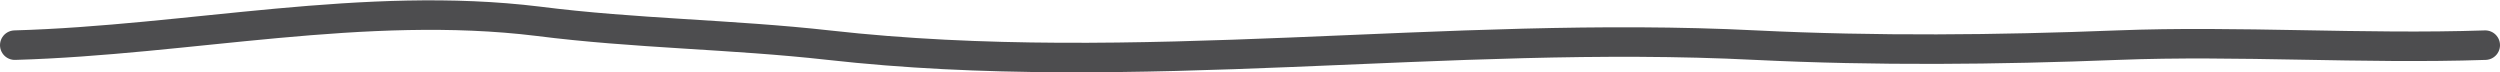
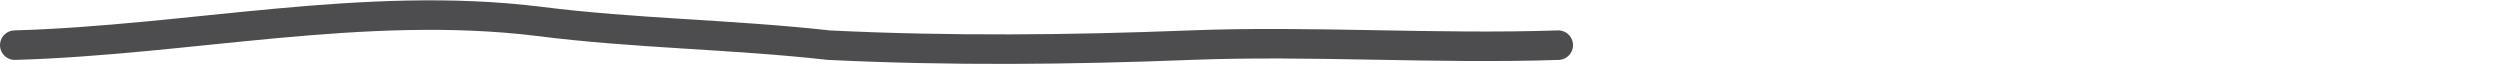
<svg xmlns="http://www.w3.org/2000/svg" viewBox="0 0 84.71 2.45">
  <defs>
    <style>.cls-1{fill:none;stroke:#4d4d4f;stroke-linecap:round;stroke-linejoin:round;}</style>
  </defs>
  <title>simpleLine</title>
  <g id="Layer_2" data-name="Layer 2">
    <g id="Layer_1-2" data-name="Layer 1">
-       <path class="cls-1" d="M.5,1.53C6.41,1.36,12.35,0,18.23.72c3.29.42,6.55.44,9.85.81C38.5,2.7,49,1,59.49,1.53c4.09.2,8.17.16,12.26,0s8.29.14,12.46,0" />
+       <path class="cls-1" d="M.5,1.53C6.41,1.36,12.35,0,18.23.72c3.29.42,6.55.44,9.85.81c4.09.2,8.17.16,12.26,0s8.29.14,12.46,0" />
    </g>
  </g>
</svg>